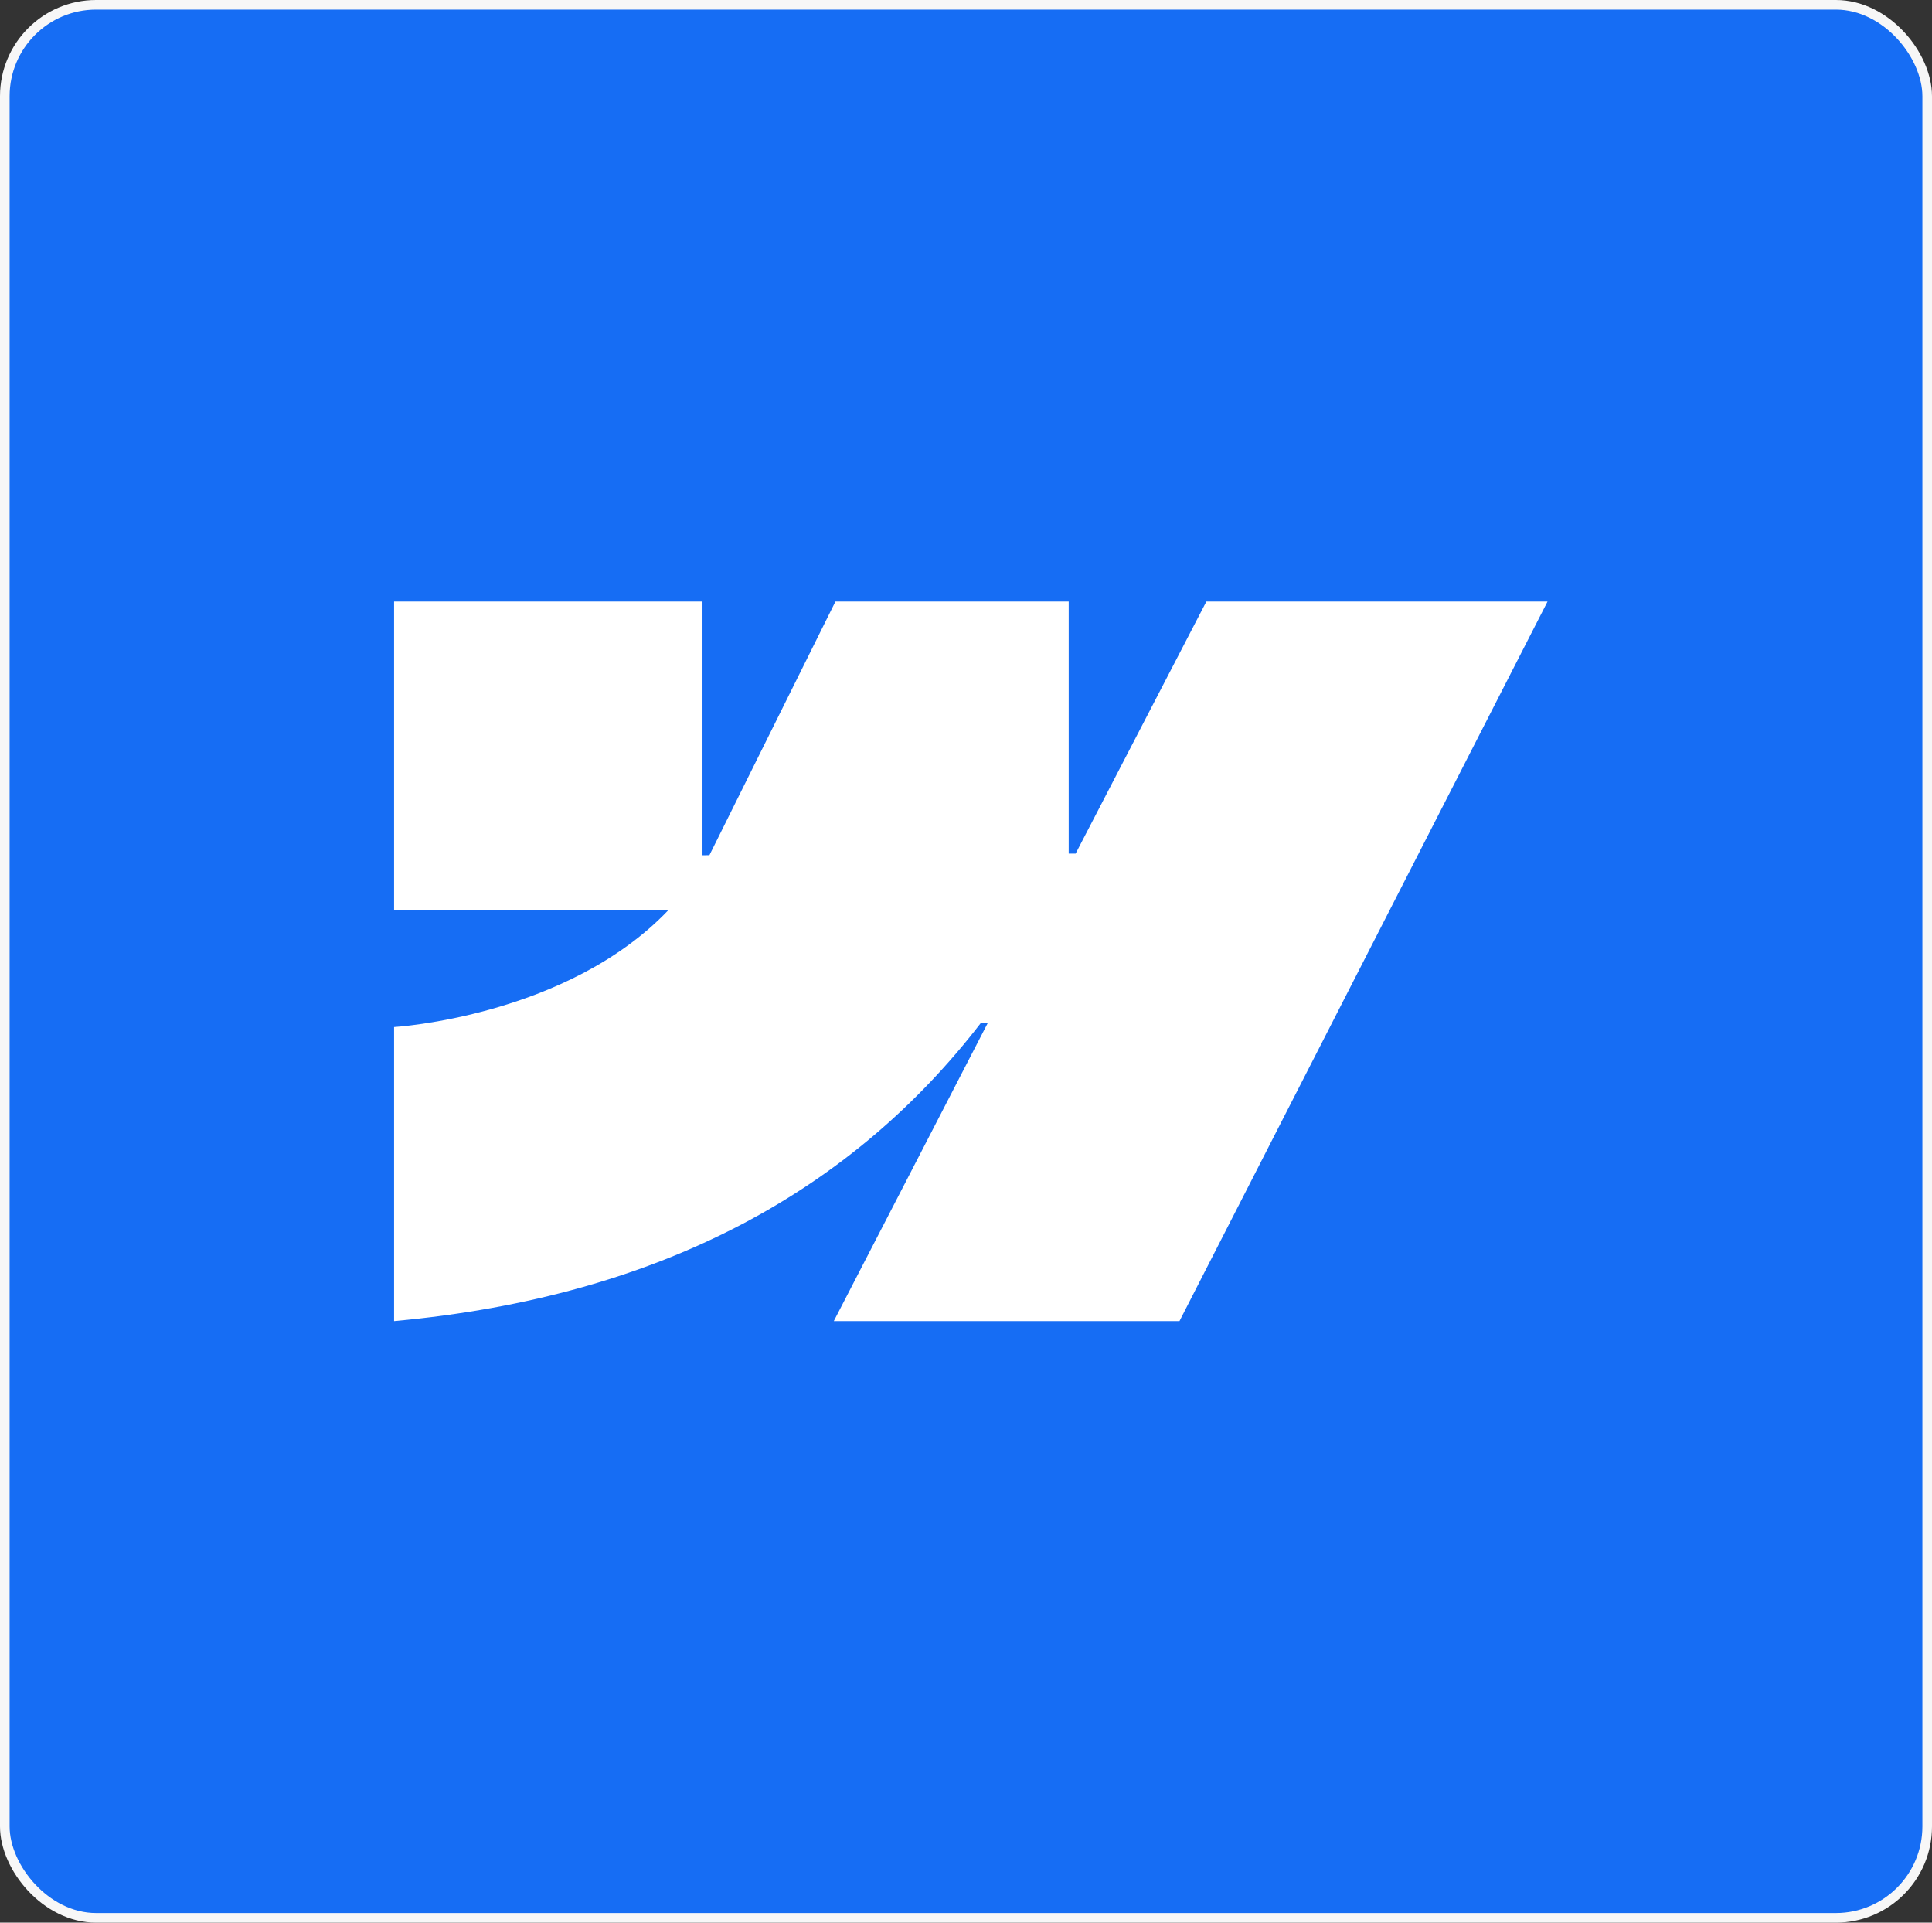
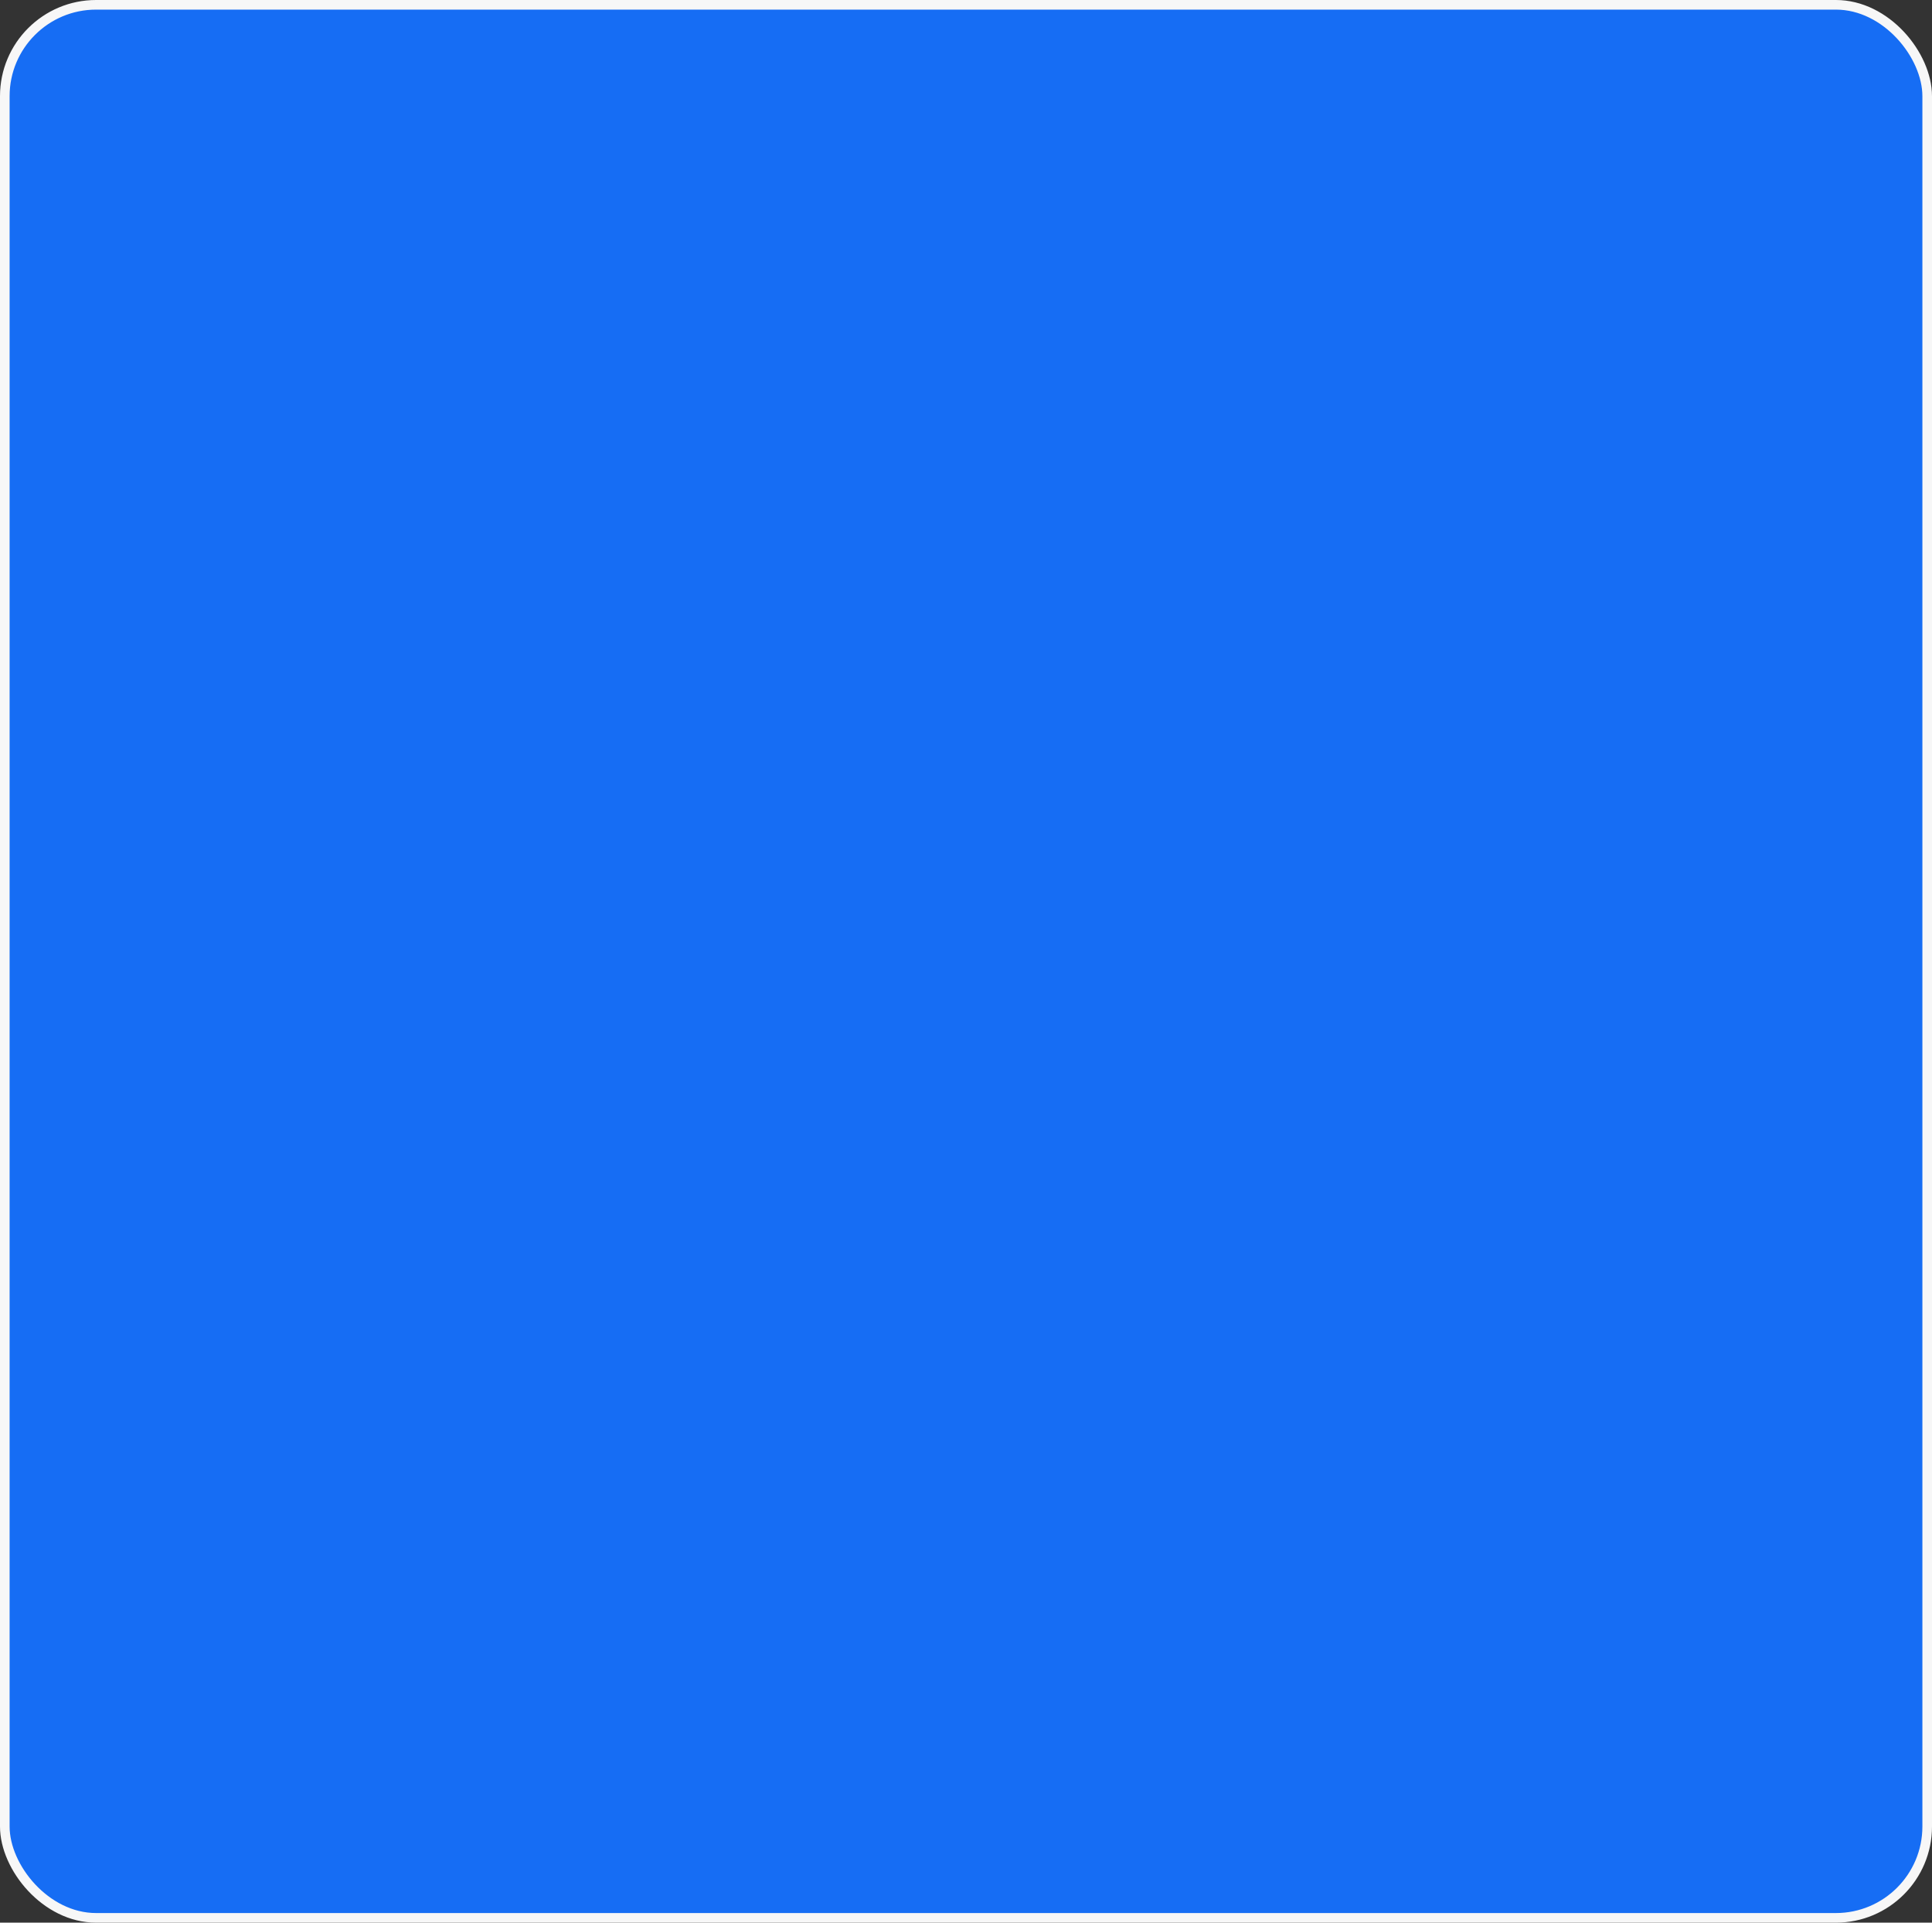
<svg xmlns="http://www.w3.org/2000/svg" width="201" height="200" viewBox="0 0 201 200" fill="none">
  <rect x="0" y="0" width="201" height="200" fill="#333333" stroke="none" />
  <rect x="0.5" y="0.5" width="200" height="199" rx="9.5" fill="#166DF4" />
  <rect x="0.5" y="0.5" width="200" height="199" rx="9.5" stroke="#F7F7F7" />
-   <path d="M161 62.575L122.71 137.425H86.745L102.77 106.405H102.05C88.83 123.565 69.105 134.865 41 137.425V106.835C41 106.835 58.98 105.77 69.55 94.66H41V62.575H73.085V88.965L73.805 88.96L86.915 62.575H111.185V88.795H111.905L125.505 62.575H161Z" fill="white" />
</svg>